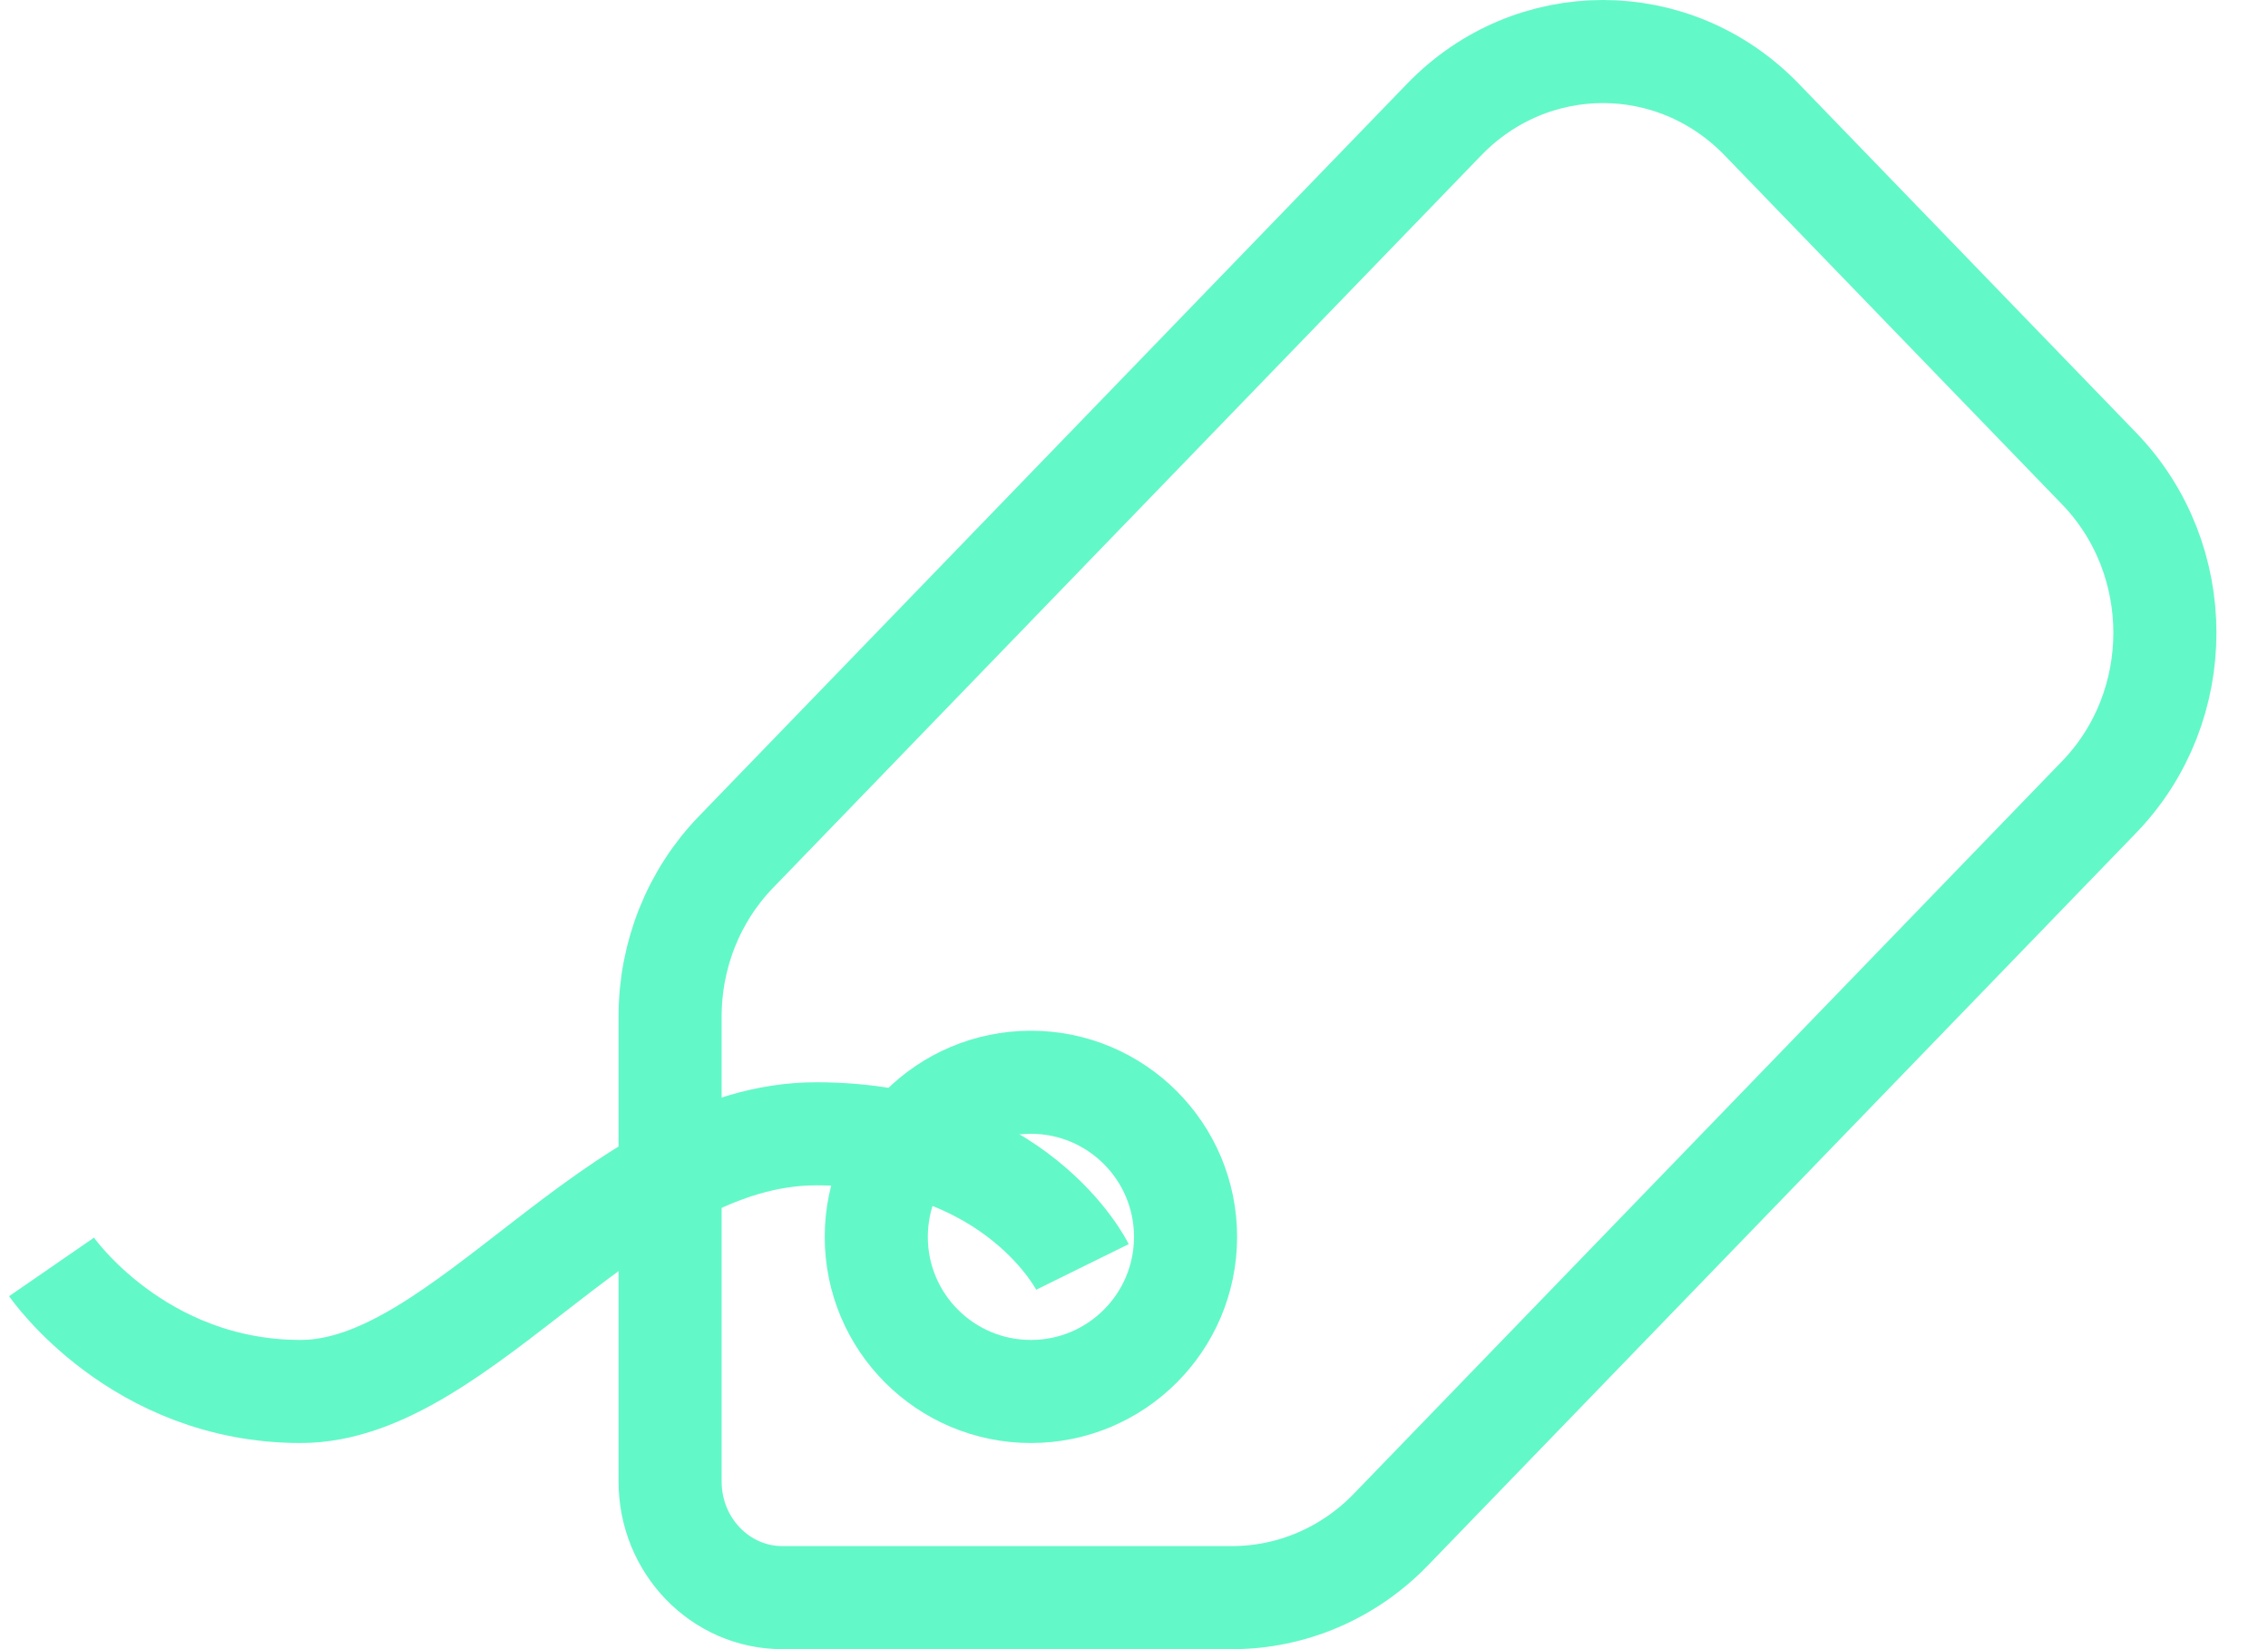
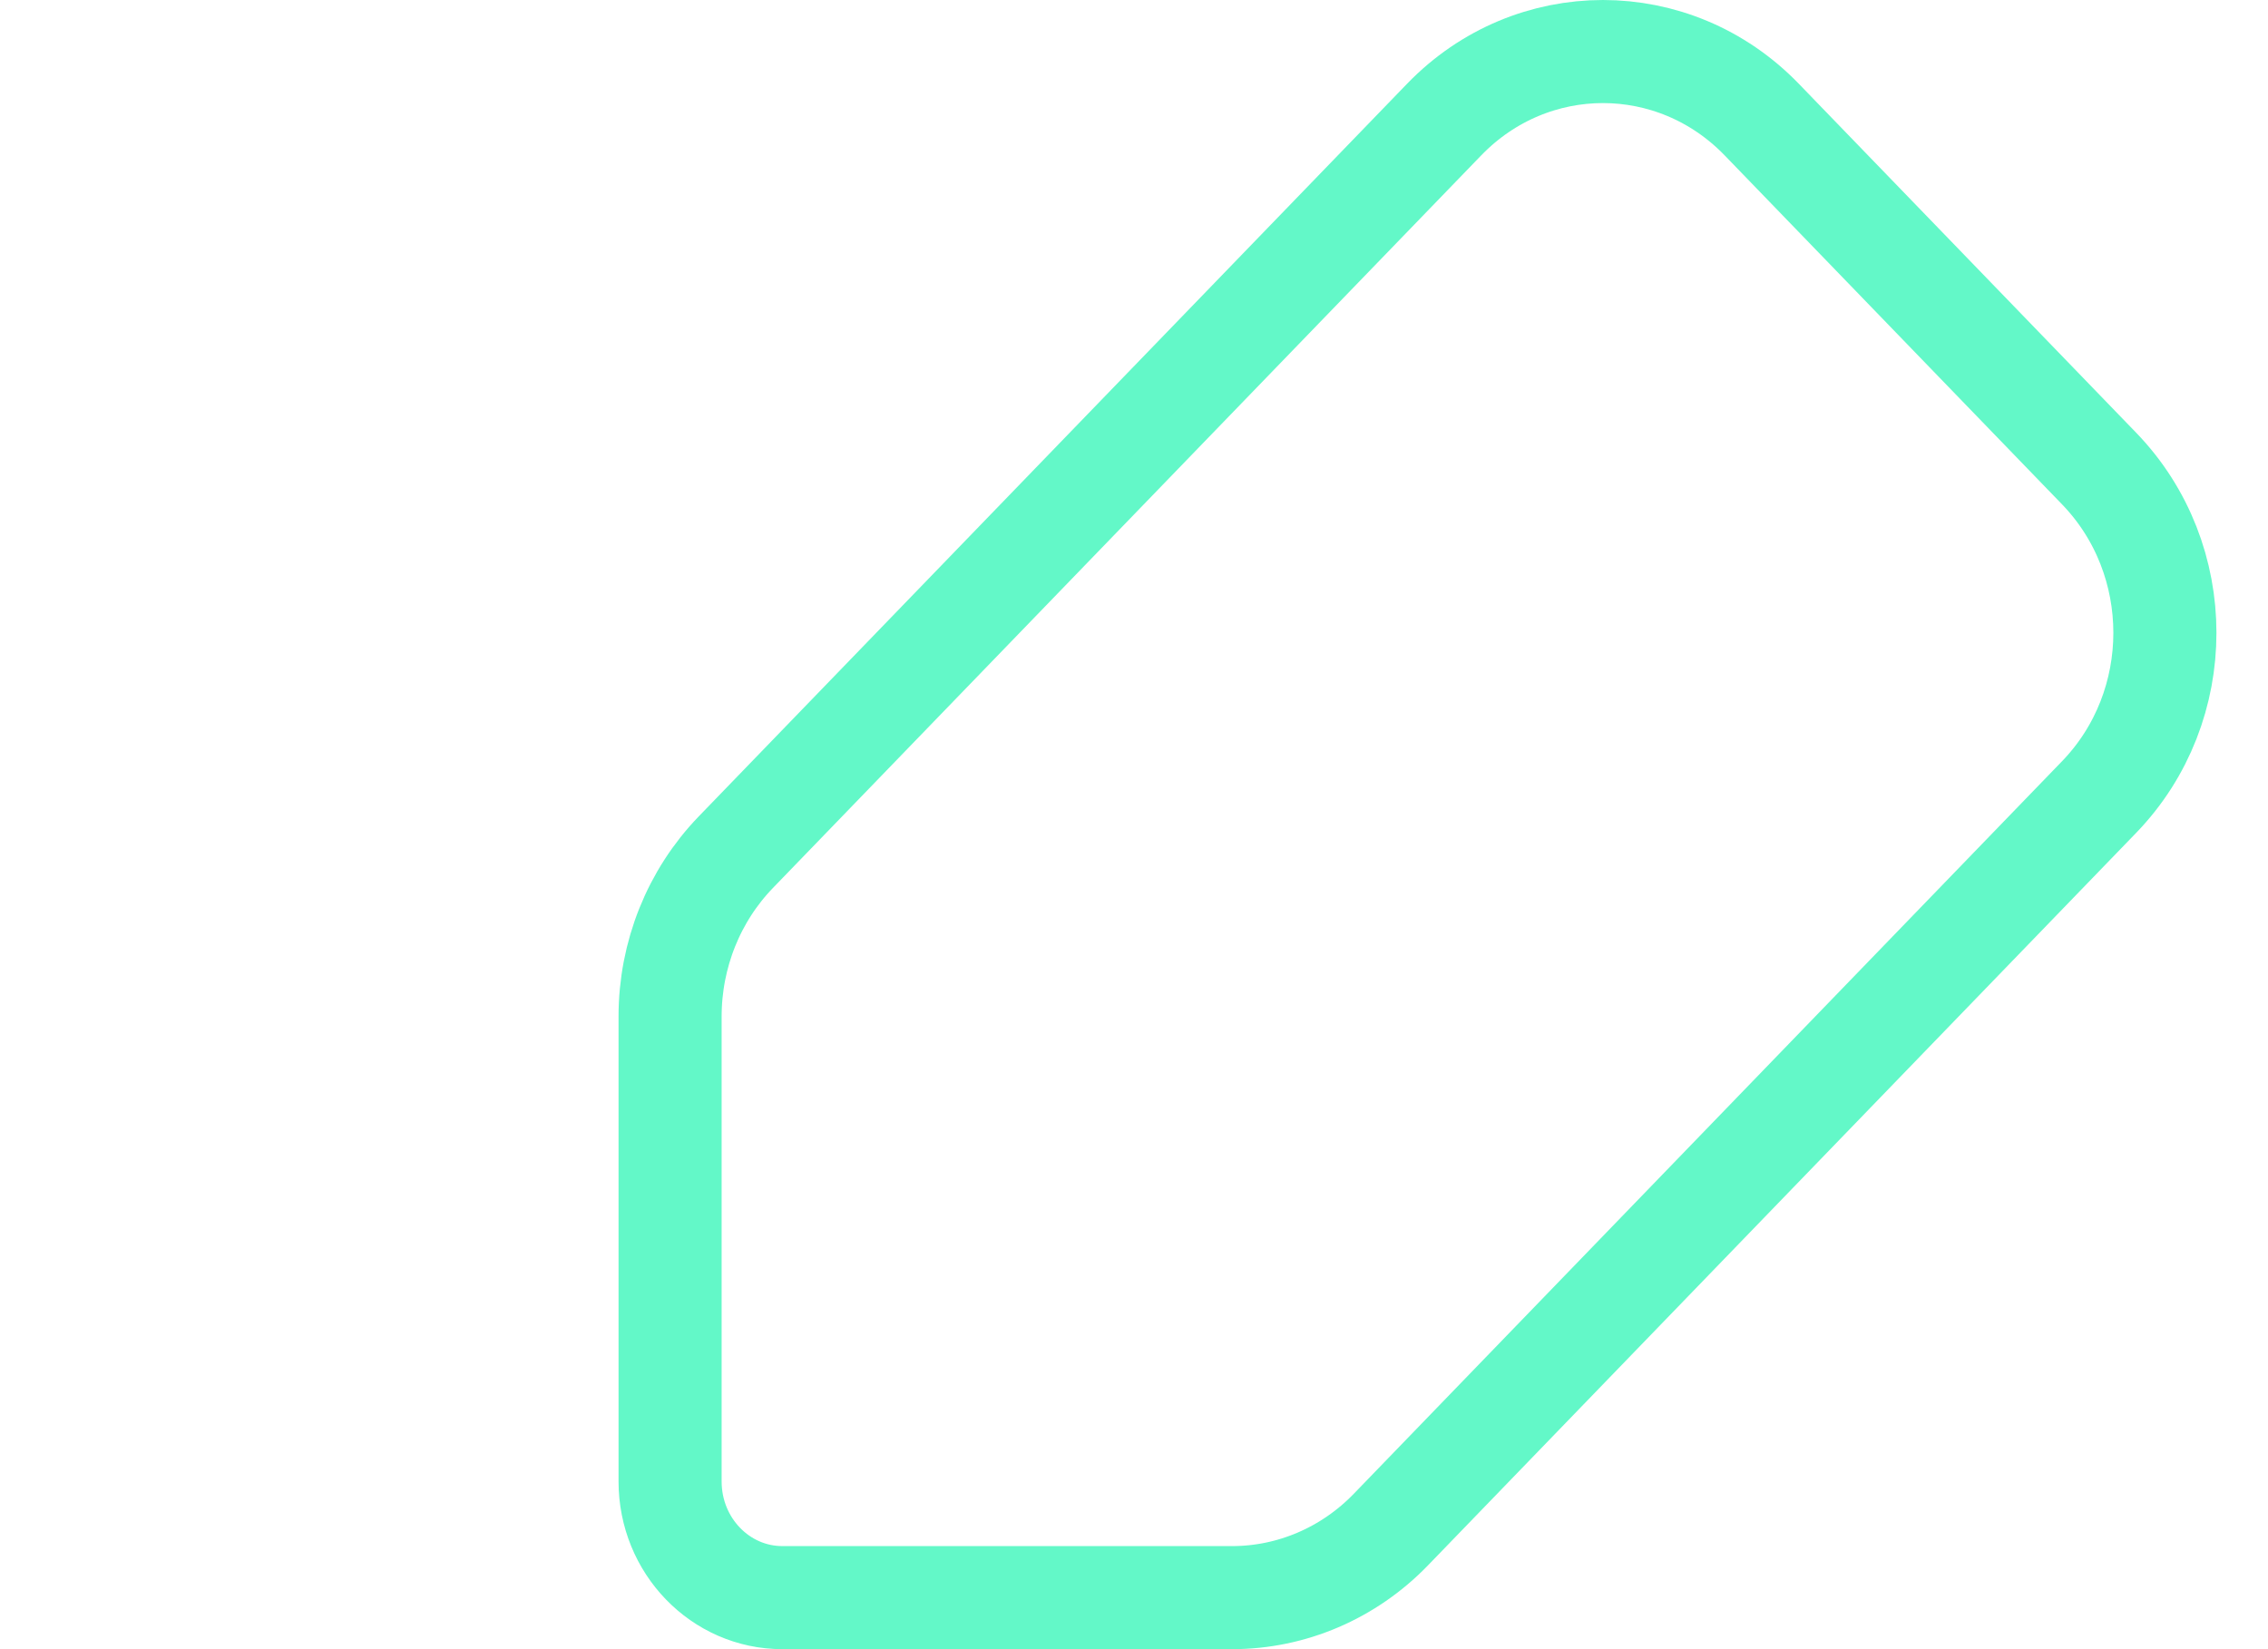
<svg xmlns="http://www.w3.org/2000/svg" width="44" height="32" viewBox="0 0 44 32" fill="none">
-   <path d="M1 24.583C1 24.583 2.667 27 5.833 27C9 27 11.939 22 15.833 22C19.727 22 21 24.583 21 24.583" stroke="#63F8C8" stroke-width="2" />
  <path d="M13 19.722C13 18.526 13.459 17.38 14.276 16.535L28.017 2.32C29.718 0.56 32.477 0.56 34.178 2.32L40.724 9.092C42.425 10.852 42.425 13.705 40.724 15.465L26.983 29.68C26.166 30.525 25.058 31 23.902 31H15.178C13.975 31 13 29.991 13 28.747V19.722Z" stroke="#63F8C8" stroke-width="2" />
-   <circle cx="20" cy="24" r="3" stroke="#63F8C8" stroke-width="2" />
</svg>